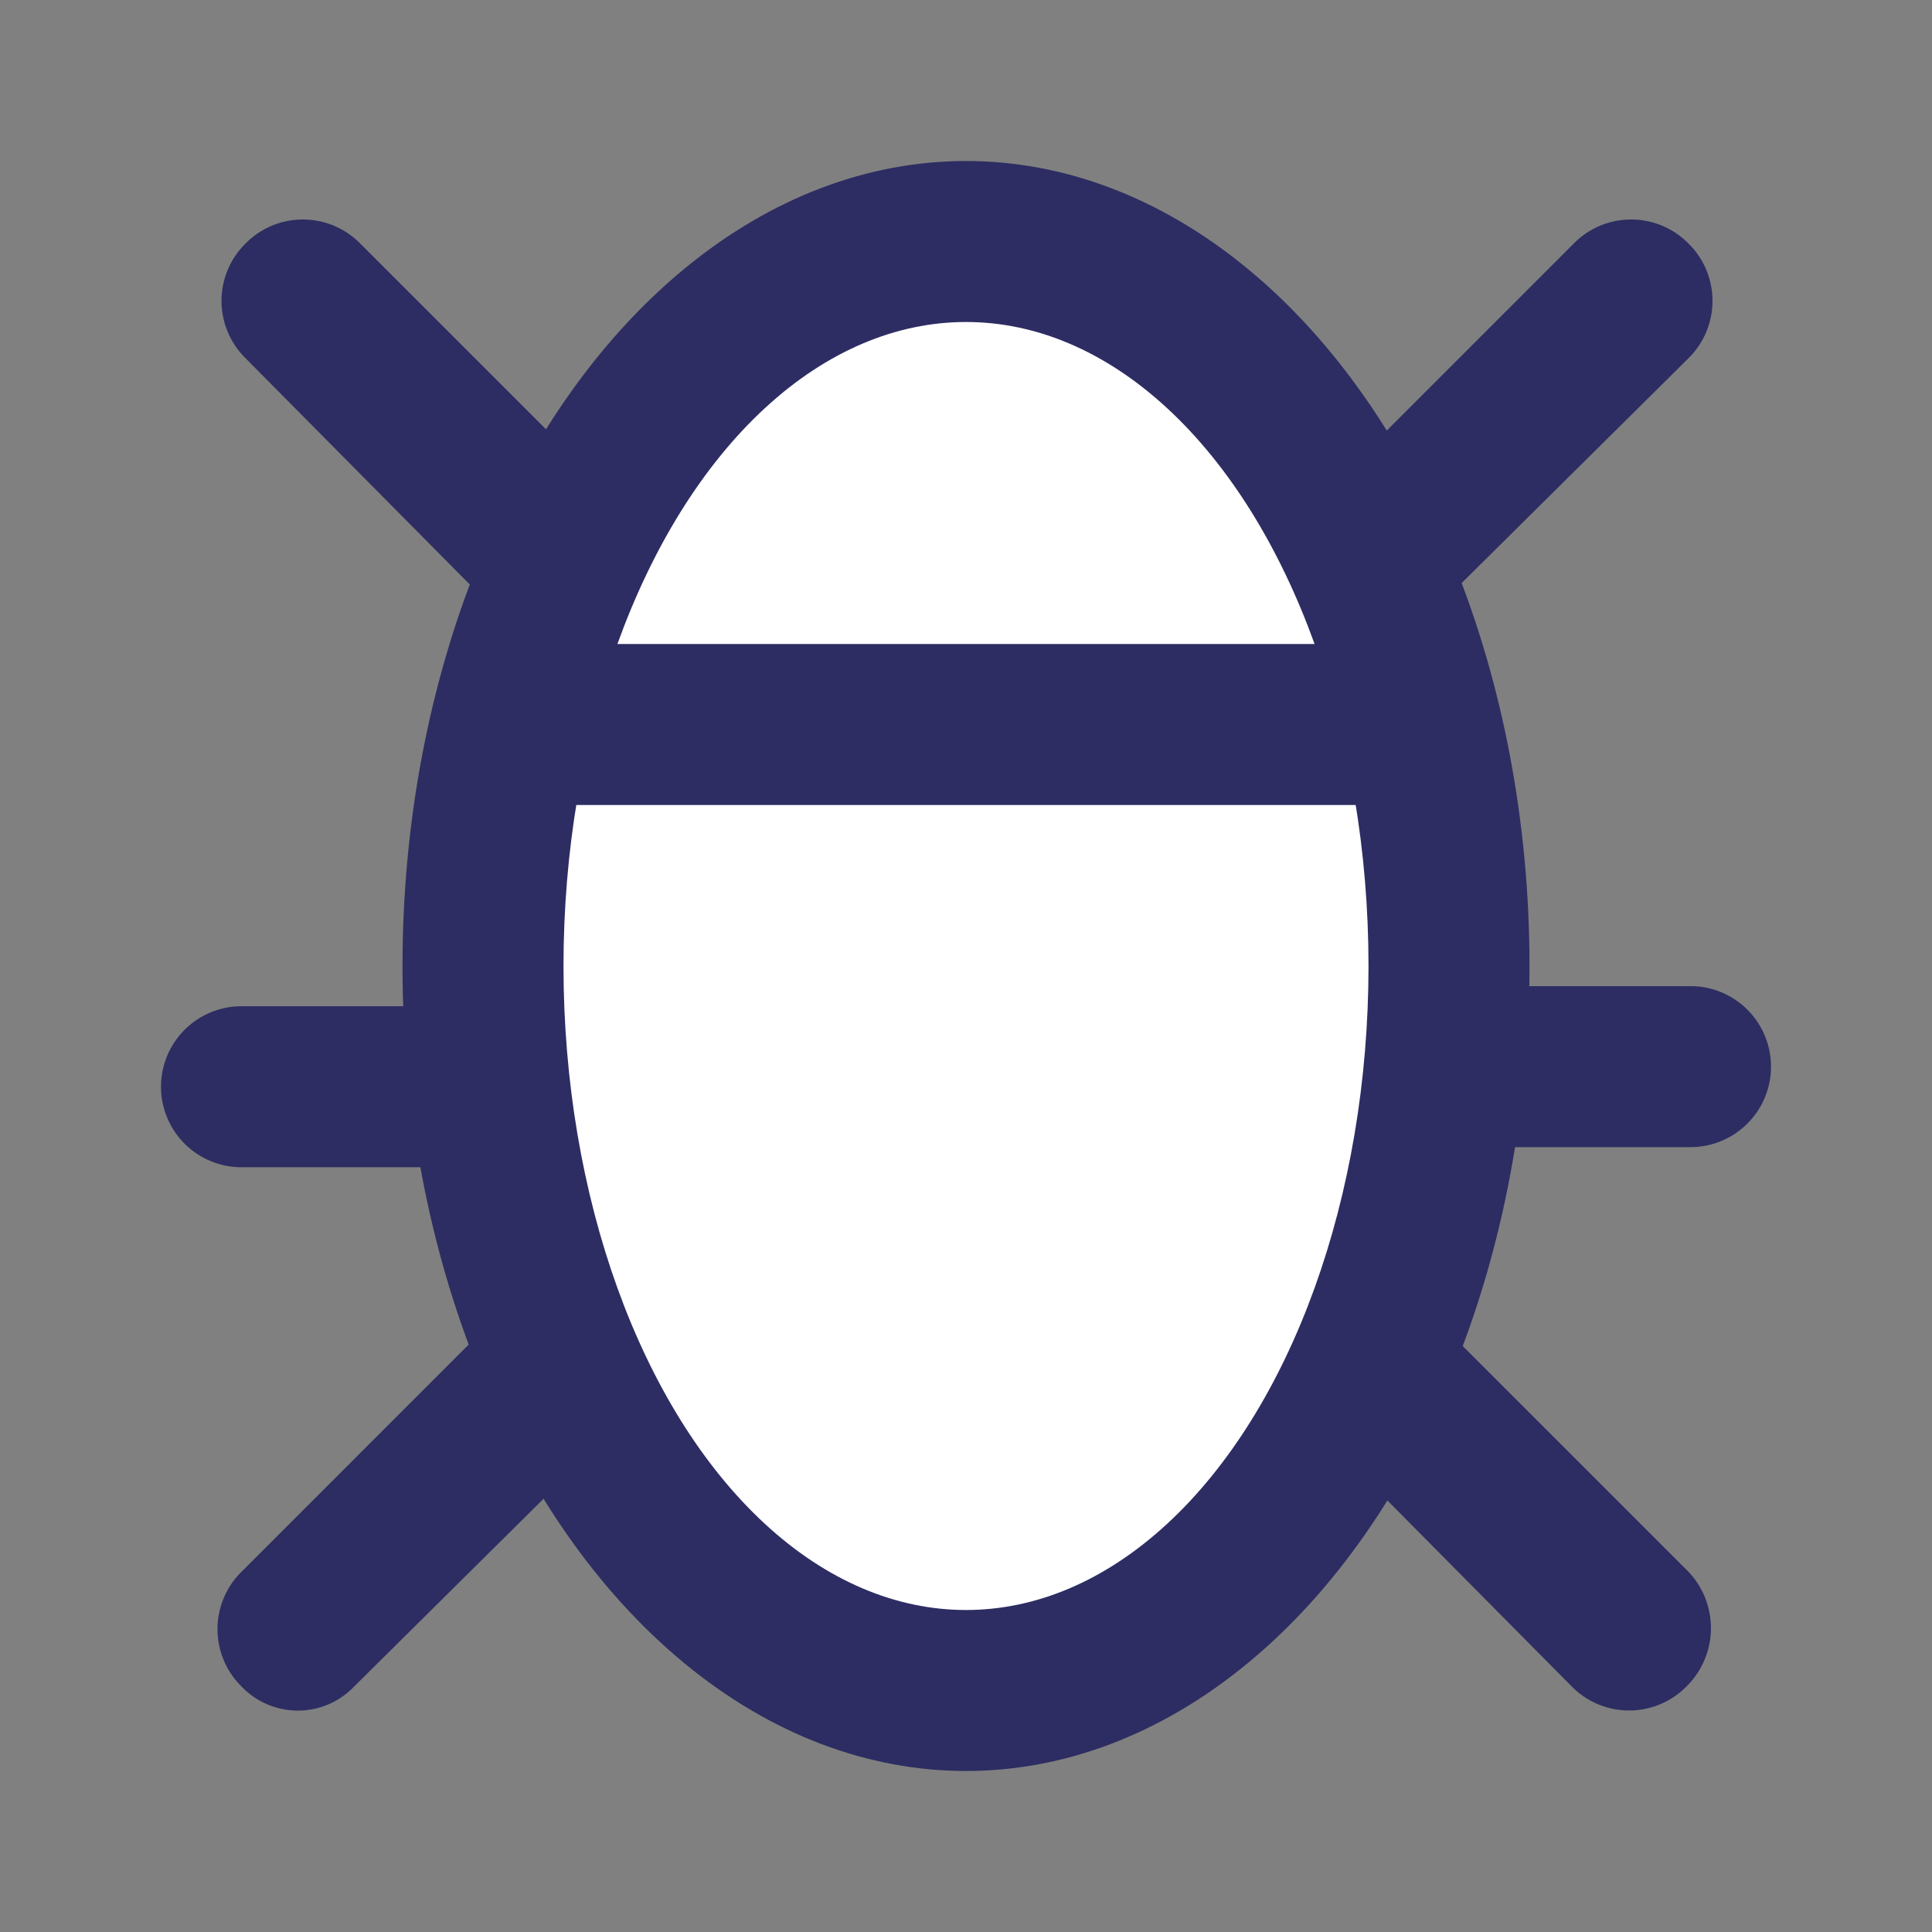
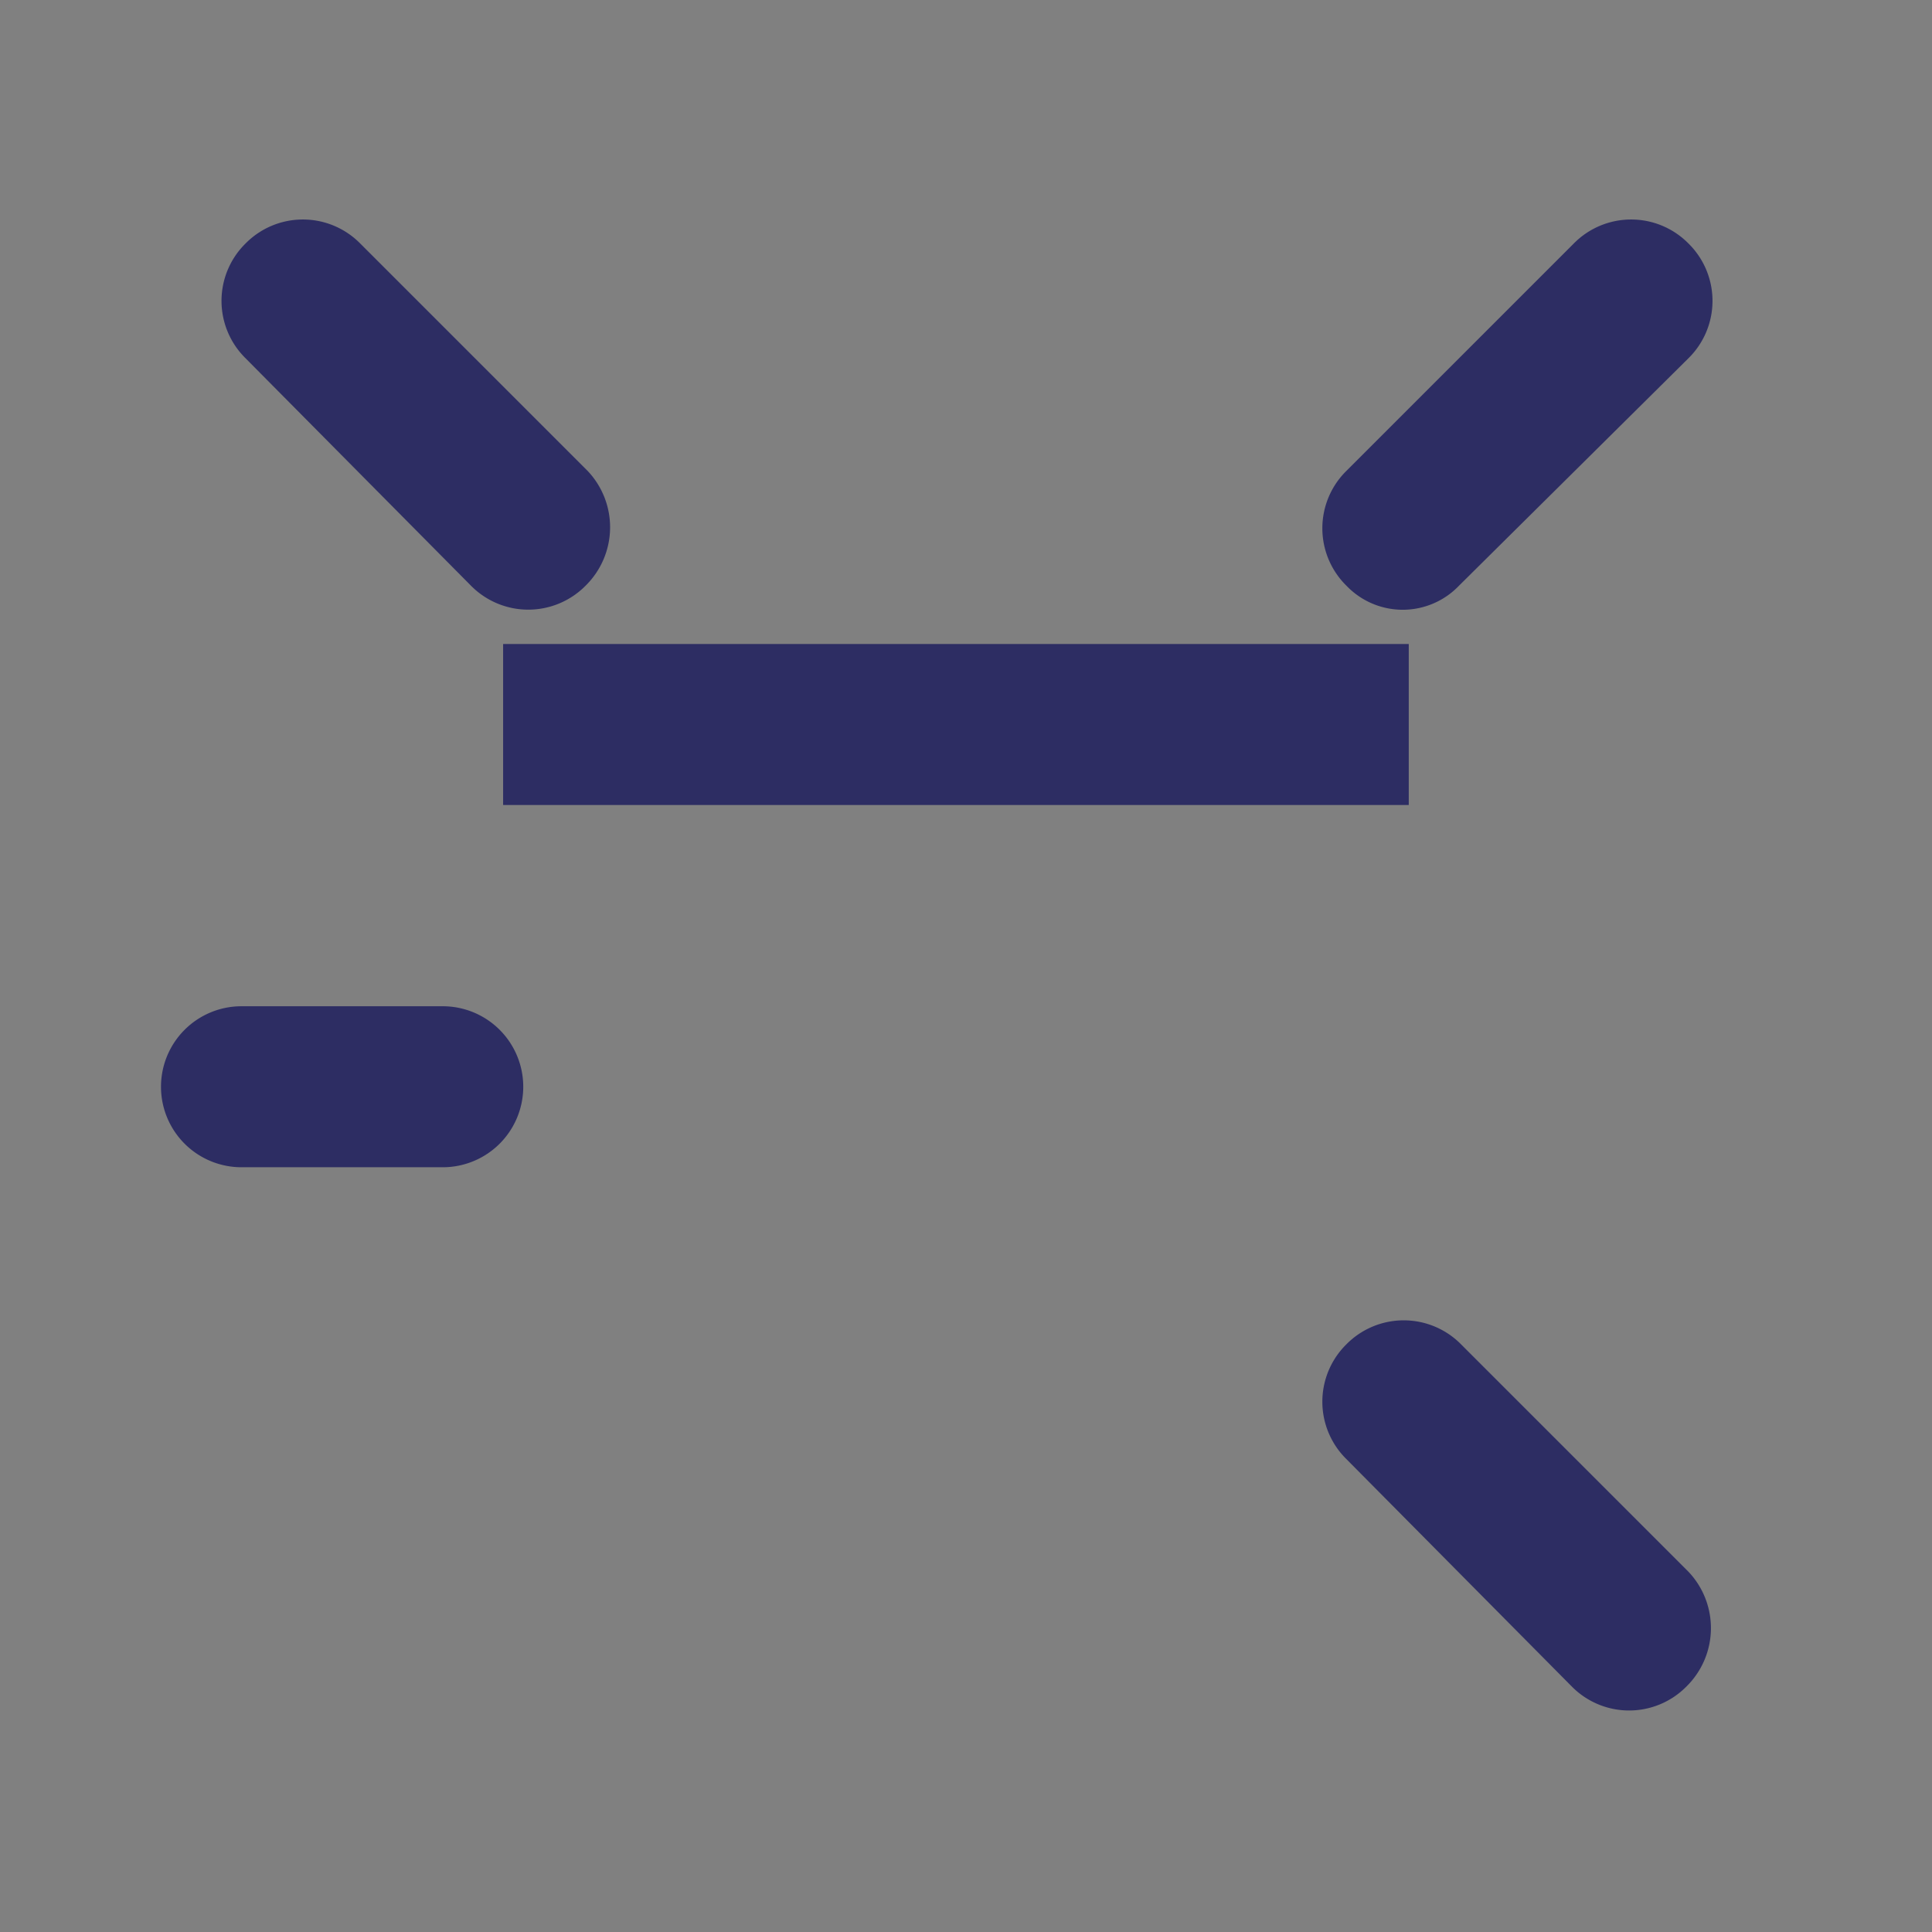
<svg xmlns="http://www.w3.org/2000/svg" id="Layer_1" data-name="Layer 1" viewBox="0 0 96 96">
  <rect x="0" y="0" width="96" height="96" fill="#808080" stroke="none" />
  <defs>
    <style>.cls-1{fill:#2d2d63;}.cls-2{fill:#fff;}</style>
  </defs>
-   <path class="cls-1" d="M70,53h0a4,4,0,0,1,4-4H84a4,4,0,0,1,4,4h0a4,4,0,0,1-4,4H74A4,4,0,0,1,70,53Z" />
-   <path class="cls-1" d="M8,54H8a4,4,0,0,1,4-4H22a4,4,0,0,1,4,4h0a4,4,0,0,1-4,4H12A4,4,0,0,1,8,54Z" />
-   <path class="cls-1" d="M12,83.8h0a4,4,0,0,1,0-5.7L23.3,66.8a4,4,0,0,1,5.7,0h0a4,4,0,0,1,0,5.7L17.6,83.8A3.87,3.87,0,0,1,12,83.8Z" />
+   <path class="cls-1" d="M8,54a4,4,0,0,1,4-4H22a4,4,0,0,1,4,4h0a4,4,0,0,1-4,4H12A4,4,0,0,1,8,54Z" />
  <path class="cls-1" d="M83.8,83.8h0a4,4,0,0,1-5.7,0L66.9,72.5a4,4,0,0,1,0-5.7h0a4,4,0,0,1,5.7,0L83.9,78.1A4.07,4.07,0,0,1,83.8,83.8Z" />
  <path class="cls-1" d="M66.9,29.1h0a4,4,0,0,1,0-5.7L78.2,12.1a4,4,0,0,1,5.7,0h0a4,4,0,0,1,0,5.7L72.5,29.1A3.87,3.87,0,0,1,66.9,29.1Z" />
  <path class="cls-1" d="M29.1,29.1h0a4,4,0,0,1-5.7,0L12.2,17.8a4,4,0,0,1,0-5.7h0a4,4,0,0,1,5.7,0L29.2,23.4A4.07,4.07,0,0,1,29.1,29.1Z" />
-   <ellipse class="cls-1" cx="48" cy="48" rx="28" ry="40" />
-   <ellipse class="cls-2" cx="48" cy="48" rx="20" ry="32" />
  <rect class="cls-1" x="25" y="32" width="45" height="8" />
</svg>